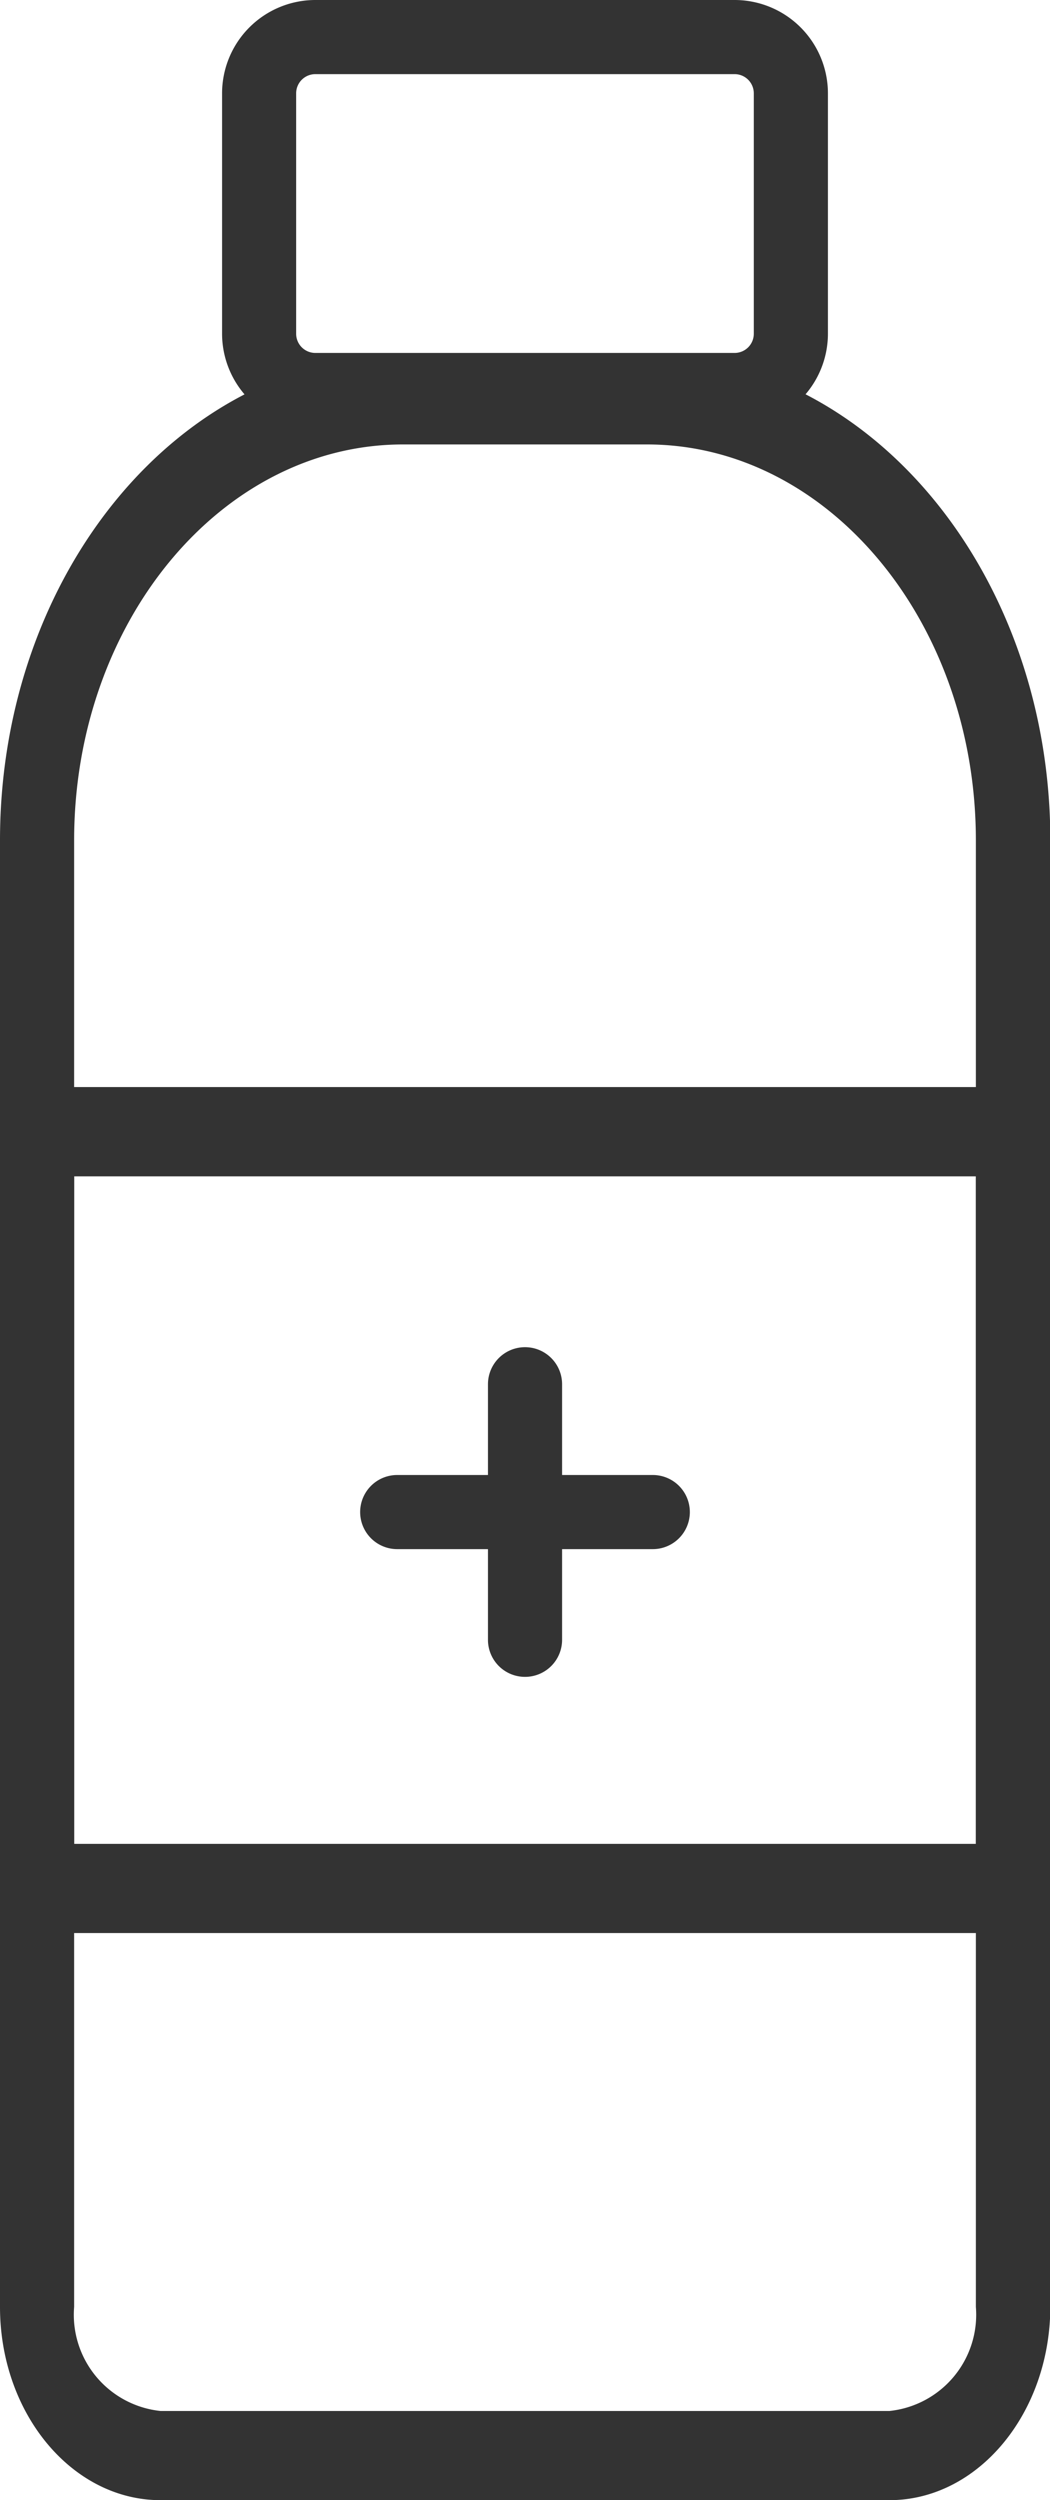
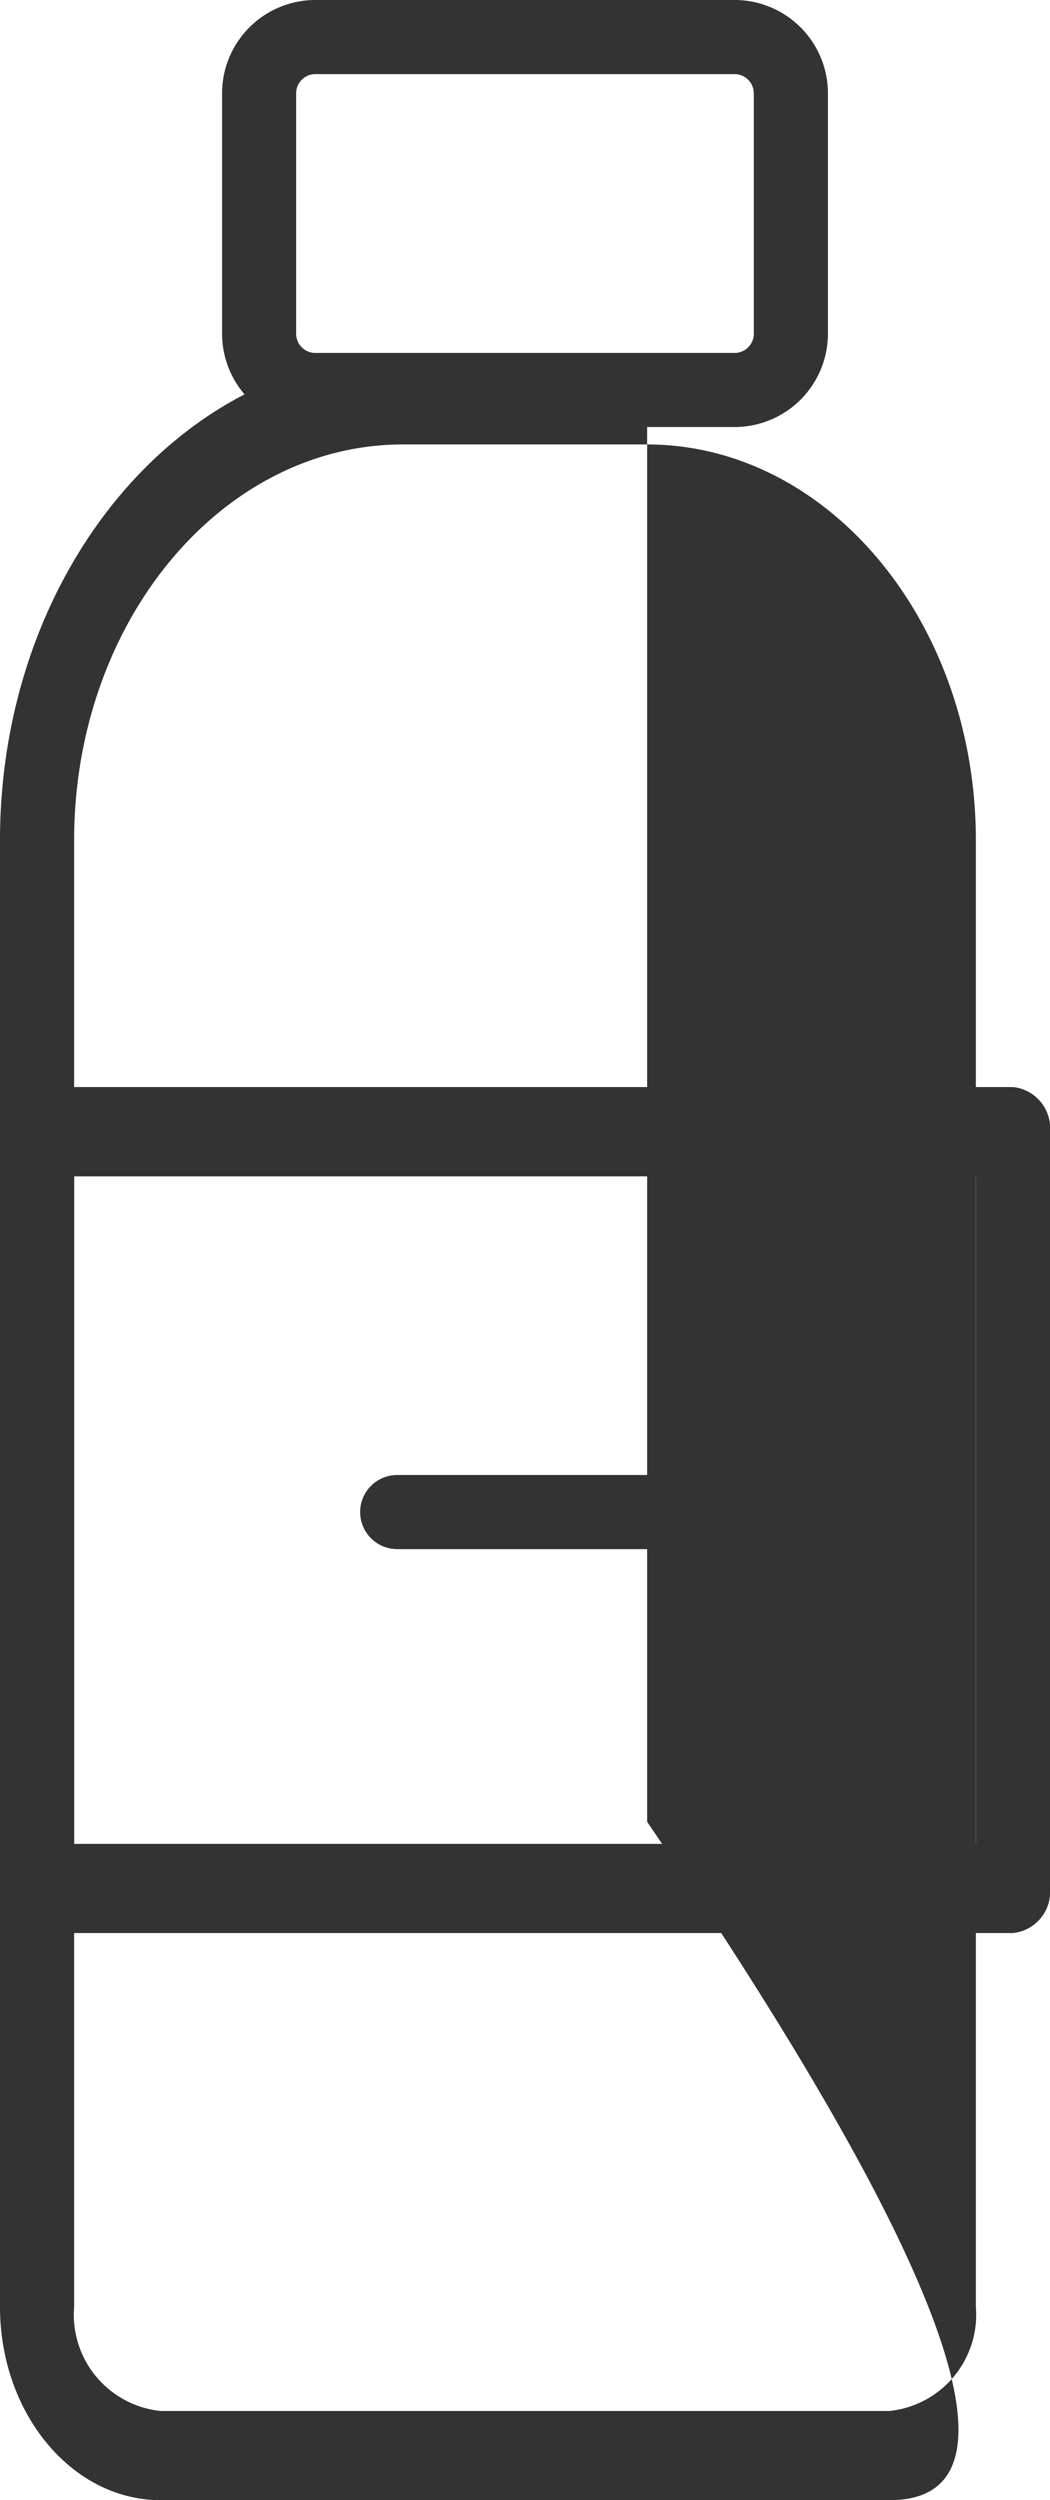
<svg xmlns="http://www.w3.org/2000/svg" width="19.532" height="46.505" viewBox="0 0 19.532 46.505">
  <g id="icon_nutritionaltonic" transform="translate(-2629.394 -2454.739)">
    <g id="グループ_221" data-name="グループ 221" transform="translate(2629.394 2454.739)">
      <g id="グループ_219" data-name="グループ 219" transform="translate(0 6.608)">
-         <path id="パス_387" data-name="パス 387" d="M2645.939,2571.319h-13.558c-1.647,0-2.987-1.613-2.987-3.595v-27.279c0-4.976,3.363-9.023,7.5-9.023h4.538c4.134,0,7.5,4.048,7.5,9.023v27.279C2648.927,2569.706,2647.586,2571.319,2645.939,2571.319Zm-9.048-38.238c-3.374,0-6.118,3.3-6.118,7.364v27.279a1.8,1.8,0,0,0,1.608,1.936h13.558a1.8,1.8,0,0,0,1.608-1.936v-27.279c0-4.06-2.745-7.364-6.118-7.364Z" transform="translate(-2629.394 -2531.422)" fill="#333" />
+         <path id="パス_387" data-name="パス 387" d="M2645.939,2571.319h-13.558c-1.647,0-2.987-1.613-2.987-3.595v-27.279c0-4.976,3.363-9.023,7.5-9.023h4.538v27.279C2648.927,2569.706,2647.586,2571.319,2645.939,2571.319Zm-9.048-38.238c-3.374,0-6.118,3.3-6.118,7.364v27.279a1.8,1.8,0,0,0,1.608,1.936h13.558a1.8,1.8,0,0,0,1.608-1.936v-27.279c0-4.06-2.745-7.364-6.118-7.364Z" transform="translate(-2629.394 -2531.422)" fill="#333" />
      </g>
      <g id="グループ_220" data-name="グループ 220" transform="translate(0 20.219)">
        <path id="パス_388" data-name="パス 388" d="M2648.237,2705.1h-18.154a.769.769,0,0,1-.689-.83v-14.076a.769.769,0,0,1,.689-.83h18.154a.769.769,0,0,1,.689.83v14.076A.77.77,0,0,1,2648.237,2705.1Zm-17.464-1.659h16.775v-12.416h-16.775Z" transform="translate(-2629.394 -2689.363)" fill="#333" />
      </g>
      <path id="パス_389" data-name="パス 389" d="M2686.866,2462.682h-7.8a1.737,1.737,0,0,1-1.735-1.736v-4.472a1.737,1.737,0,0,1,1.735-1.735h7.8a1.737,1.737,0,0,1,1.735,1.735v4.472A1.737,1.737,0,0,1,2686.866,2462.682Zm-7.8-6.564a.357.357,0,0,0-.357.357v4.472a.357.357,0,0,0,.357.357h7.8a.357.357,0,0,0,.356-.357v-4.472a.357.357,0,0,0-.356-.357Z" transform="translate(-2673.2 -2454.739)" fill="#333" />
    </g>
    <g id="グループ_222" data-name="グループ 222" transform="translate(2636.094 2482.175)">
      <path id="パス_390" data-name="パス 390" d="M2712.583,2774.487h-4.754a.689.689,0,0,1,0-1.379h4.754a.689.689,0,0,1,0,1.379Z" transform="translate(-2707.14 -2773.108)" fill="#333" />
    </g>
    <g id="グループ_223" data-name="グループ 223" transform="translate(2638.471 2479.798)">
-       <path id="パス_391" data-name="パス 391" d="M2735.411,2751.658a.689.689,0,0,1-.689-.689v-4.754a.689.689,0,0,1,1.379,0v4.754A.689.689,0,0,1,2735.411,2751.658Z" transform="translate(-2734.722 -2745.526)" fill="#333" />
-     </g>
+       </g>
  </g>
</svg>